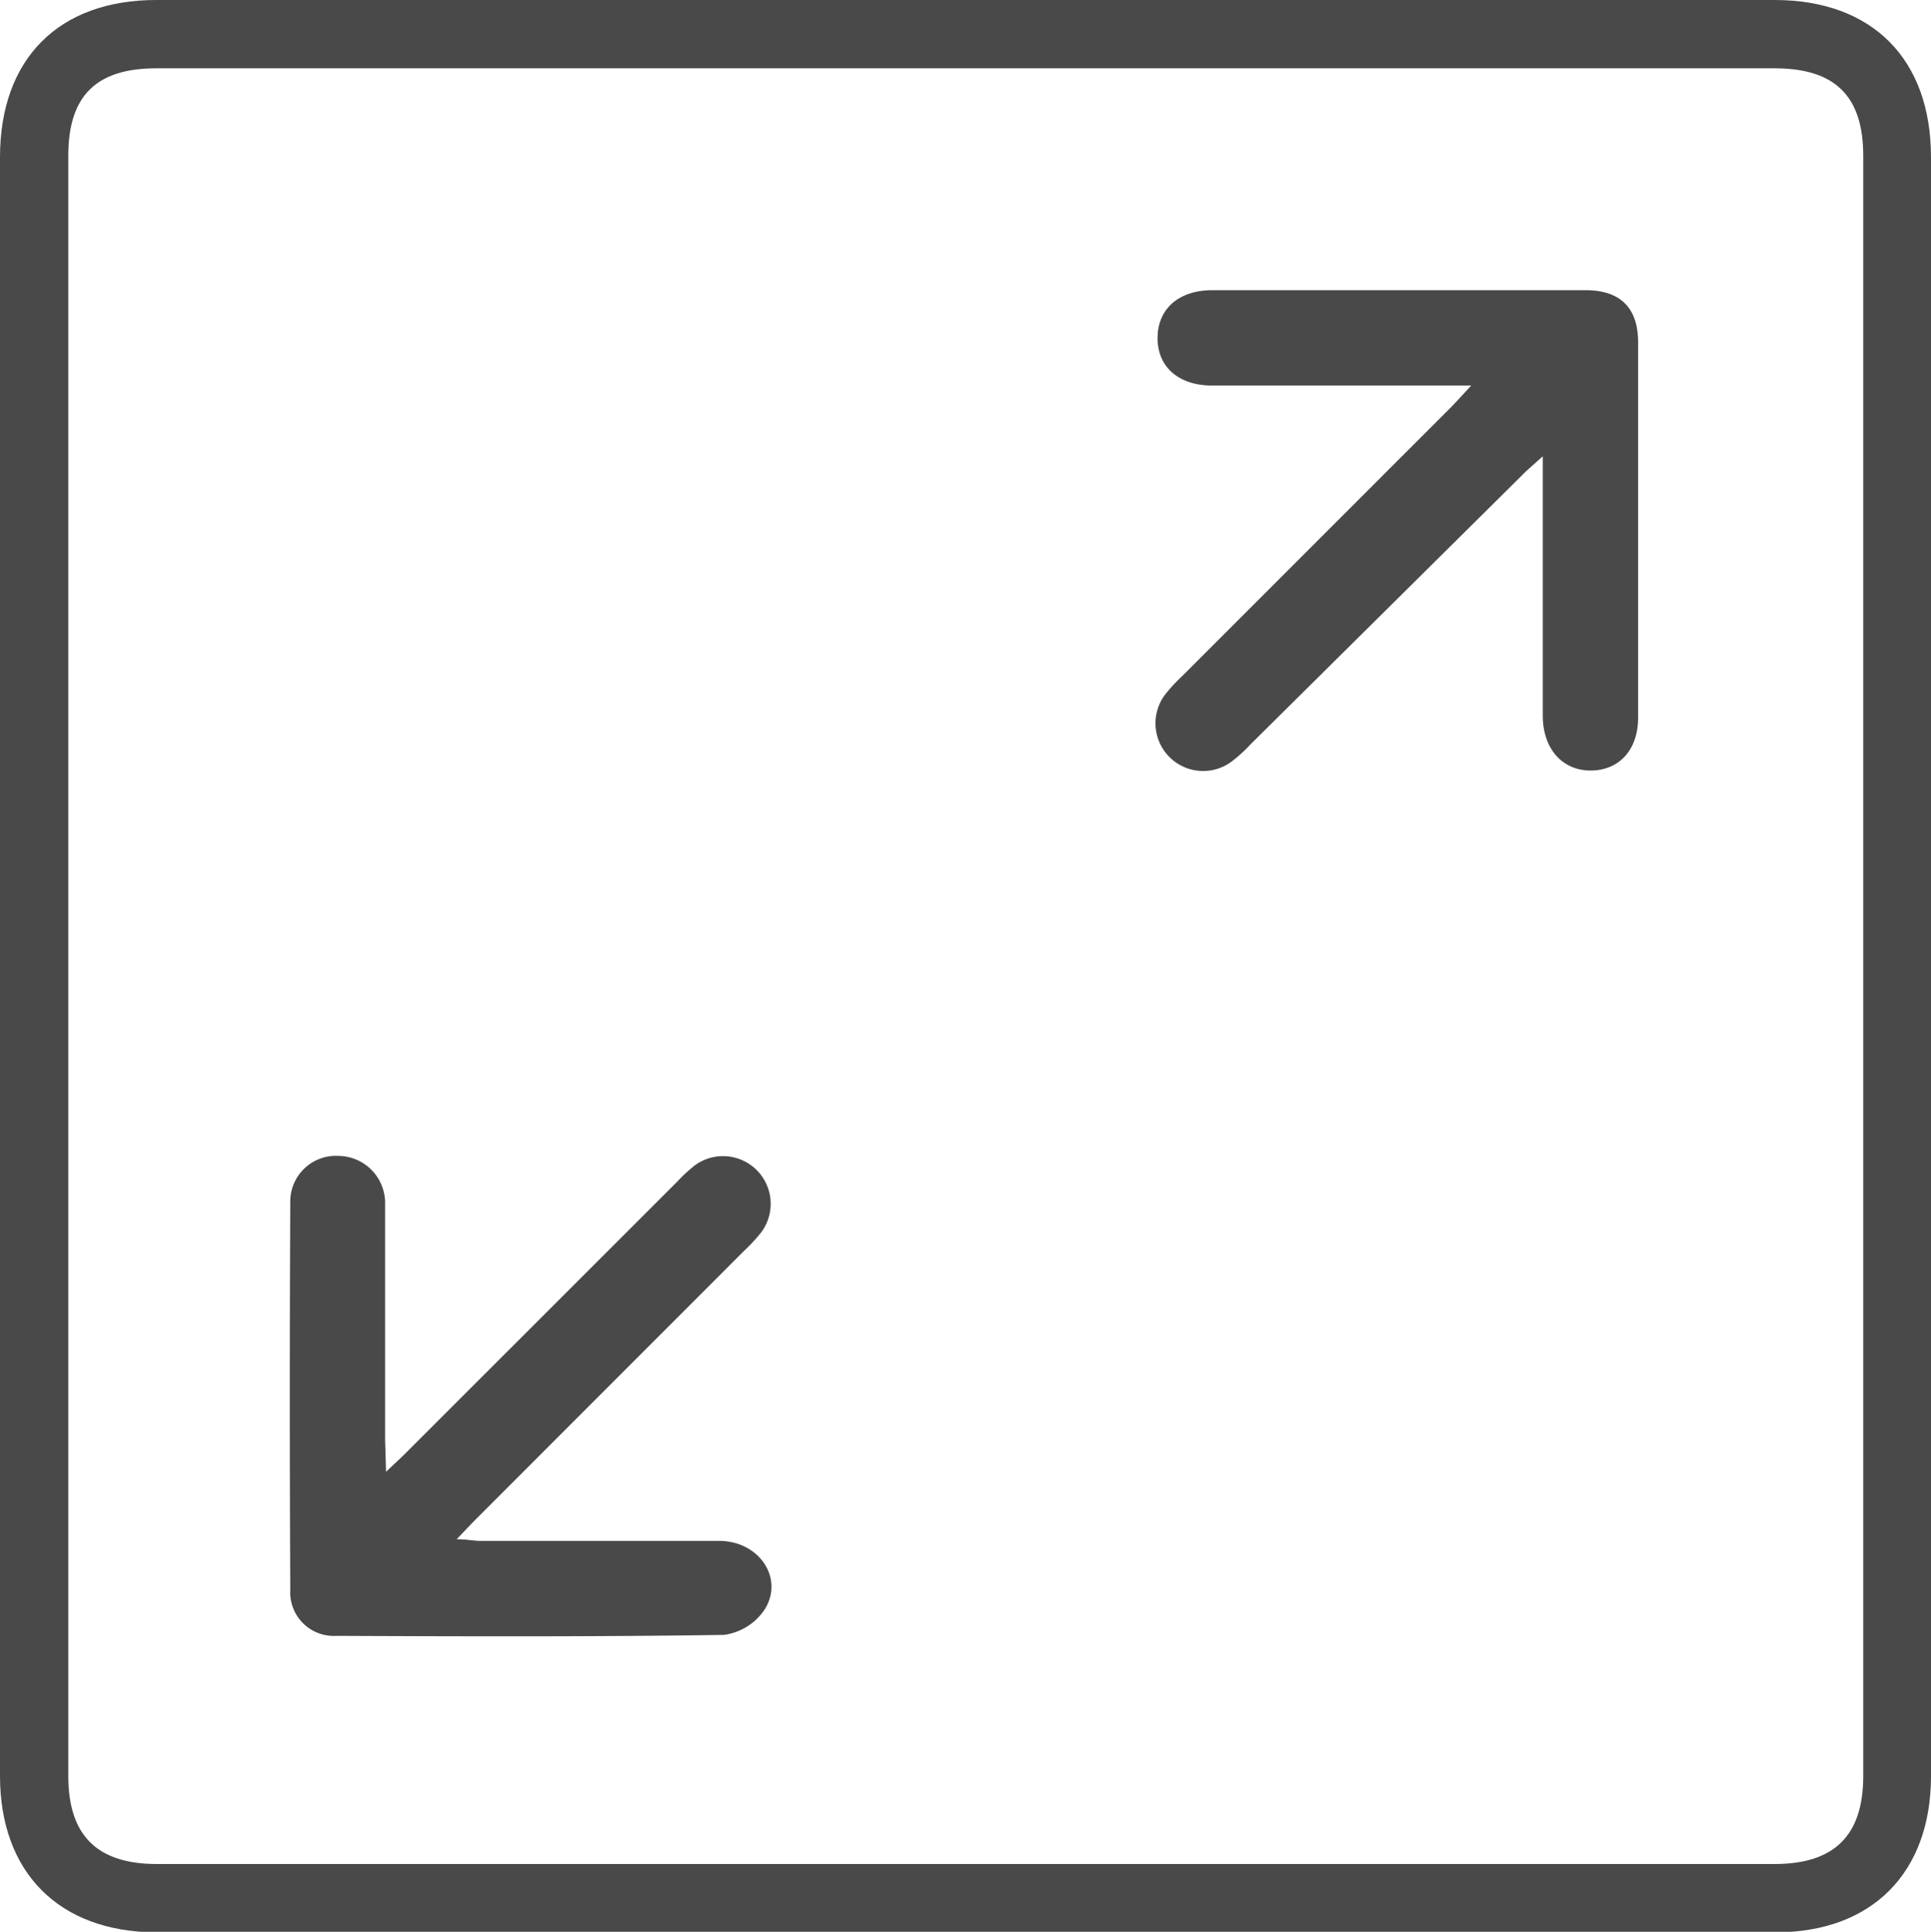
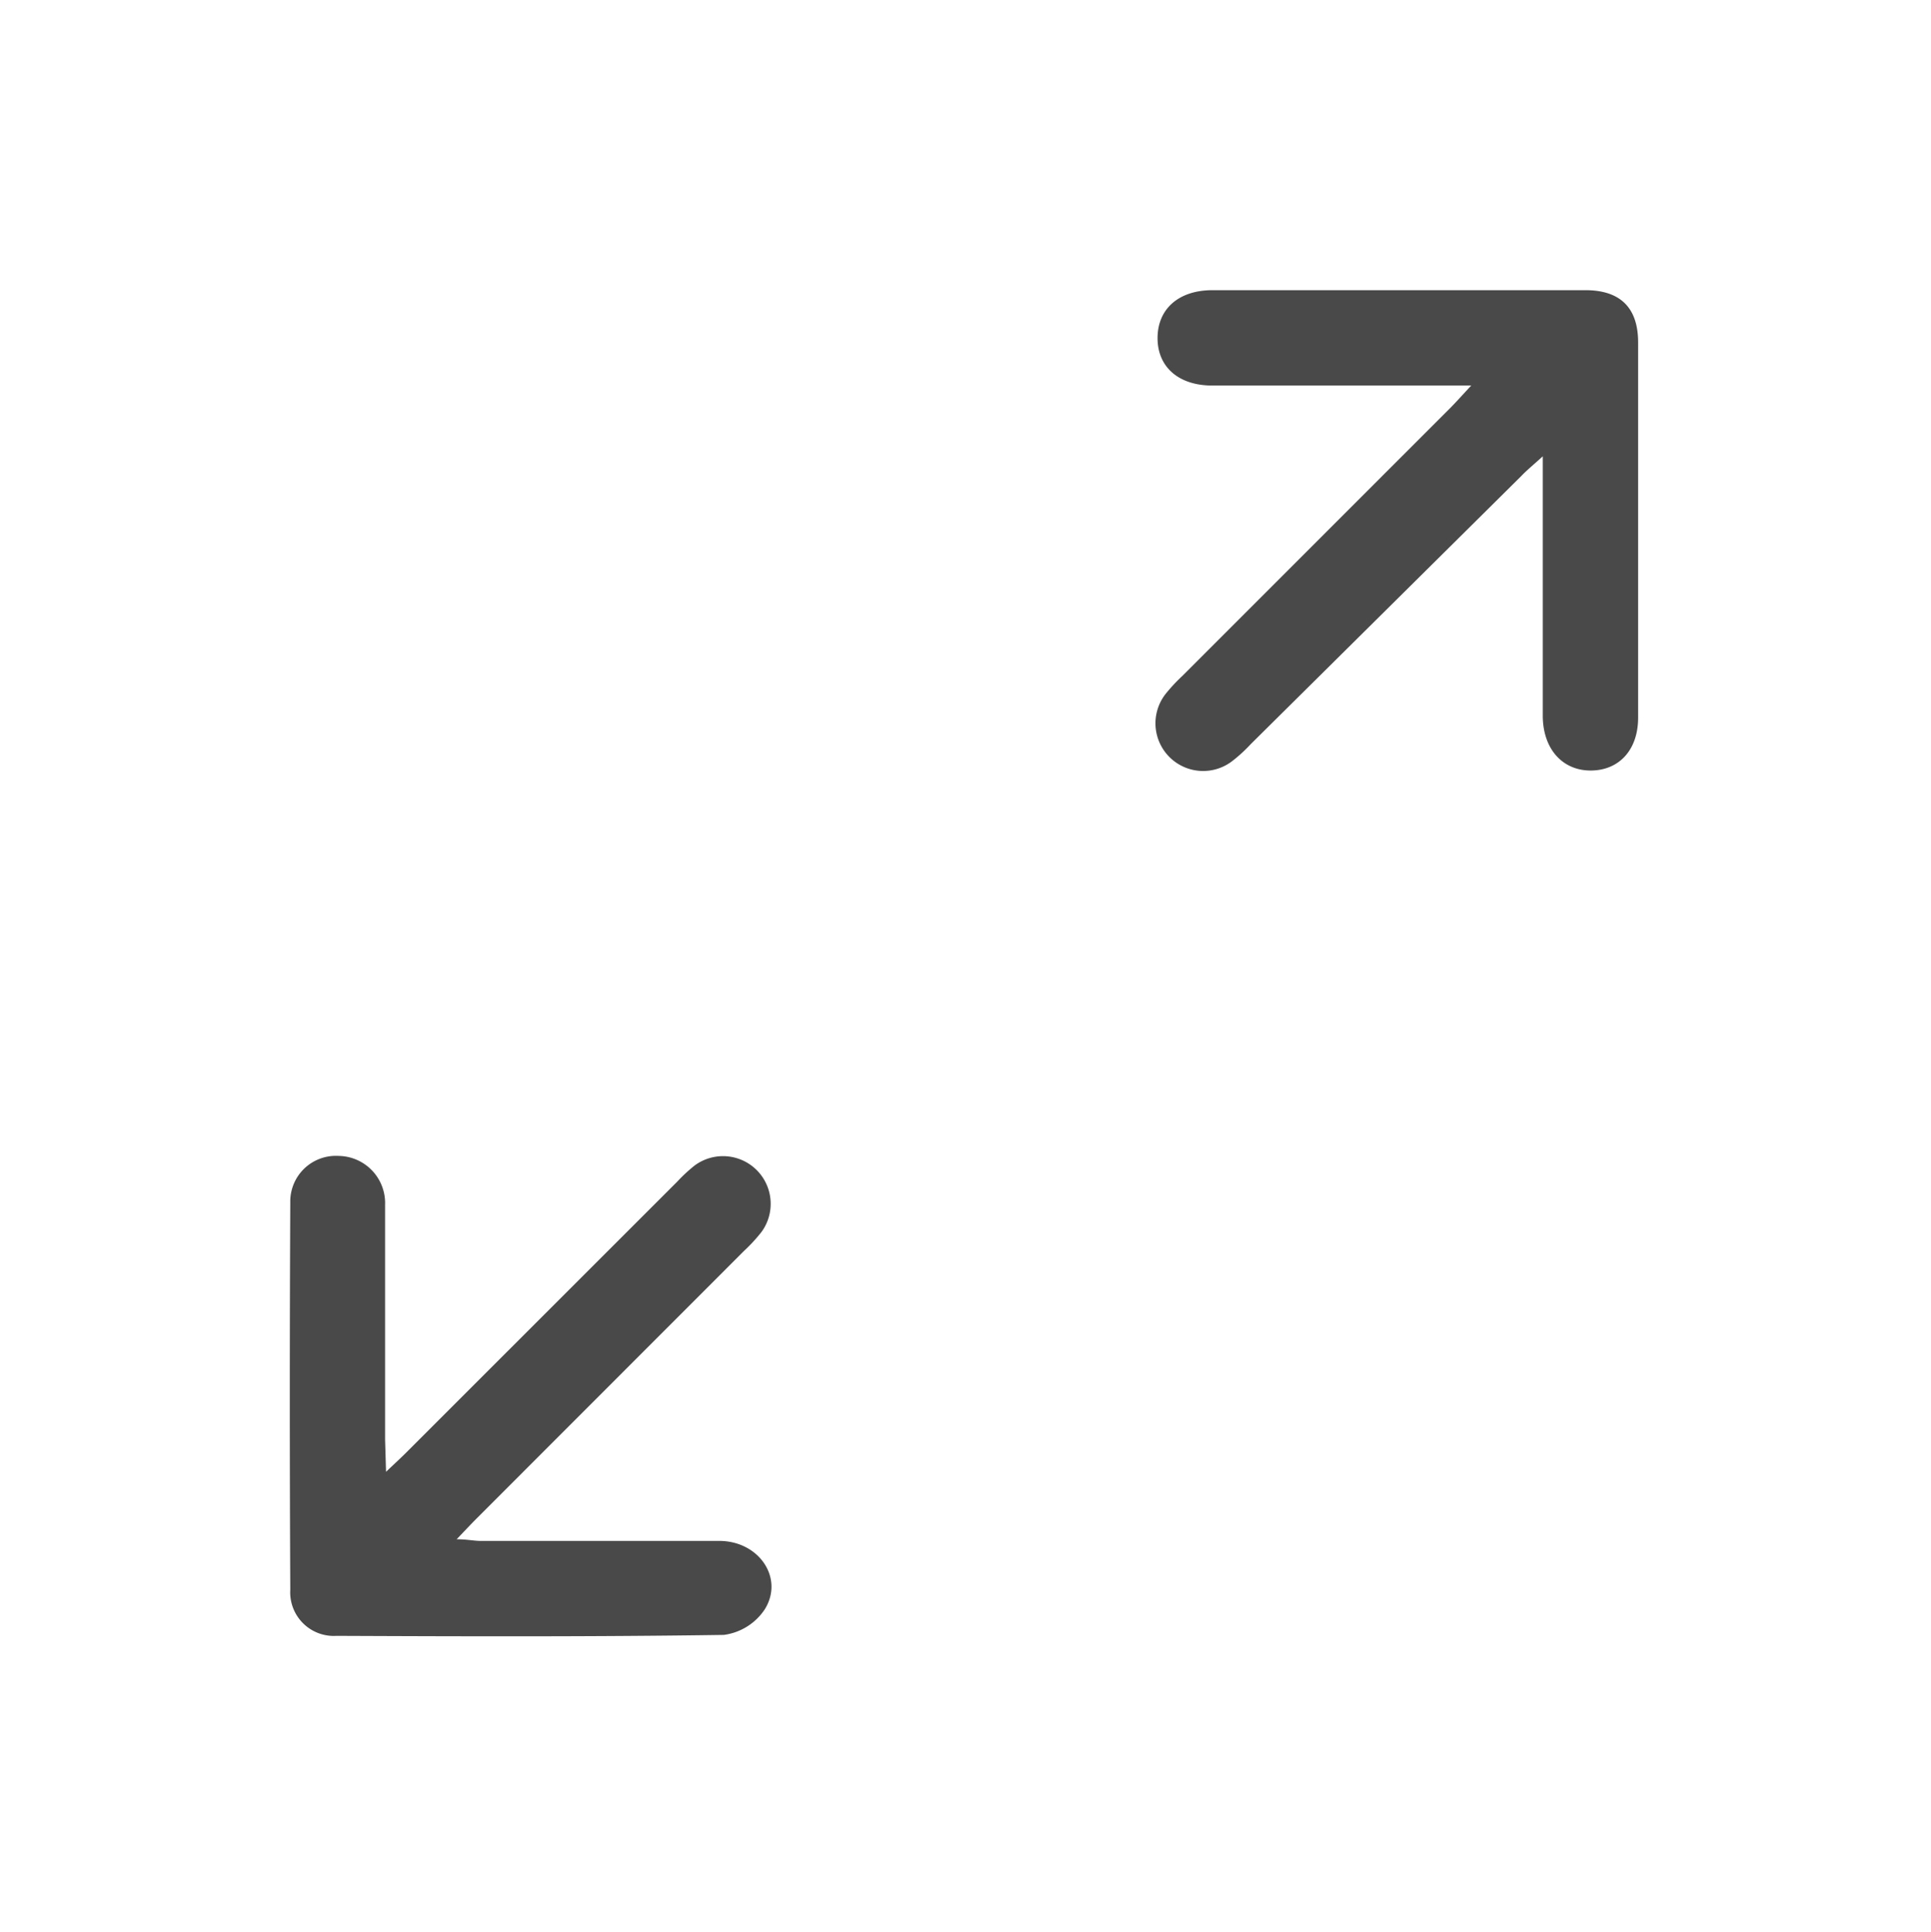
<svg xmlns="http://www.w3.org/2000/svg" viewBox="0 0 141.36 141.4">
  <defs>
    <style>.cls-1{fill:#494949;}</style>
  </defs>
  <g id="Capa_2" data-name="Capa 2">
    <g id="Capa_1-2" data-name="Capa 1">
      <path class="cls-1" d="M28.26,107.73c.75-.71,1.2-1.12,1.63-1.56L49.58,86.49a11.57,11.57,0,0,1,1.26-1.17,3.49,3.49,0,0,1,4.91,4.85,12,12,0,0,1-1.28,1.39L34.91,111.13c-.44.44-.86.89-1.48,1.54.73,0,1.21.11,1.69.12,5.84,0,11.68,0,17.53,0,2.9,0,4.76,2.71,3.34,5a4.26,4.26,0,0,1-3,1.88c-9.45.14-18.91.11-28.36.07a3.19,3.19,0,0,1-3.38-3.37q-.07-14.17,0-28.35a3.34,3.34,0,0,1,3.54-3.41,3.45,3.45,0,0,1,3.4,3.58c0,5.73,0,11.46,0,17.19Z" />
      <path class="cls-1" d="M107.74,28.22h-2c-5.68,0-11.35,0-17,0-2.47,0-4-1.37-4-3.47s1.5-3.5,4-3.51q13.65,0,27.32,0c2.54,0,3.85,1.27,3.86,3.8q0,13.74,0,27.49c0,2.37-1.4,3.86-3.46,3.87s-3.51-1.56-3.52-4c0-5.67,0-11.34,0-17v-2c-.69.63-1.15,1-1.57,1.44L91.57,54.46a11.14,11.14,0,0,1-1.39,1.27,3.49,3.49,0,0,1-4.8-5,12.55,12.55,0,0,1,1.17-1.25l19.69-19.69c.42-.43.82-.88,1.5-1.61" />
-       <path class="cls-1" d="M70.68,0h59.23c7.15,0,11.45,4.32,11.45,11.51V130c0,7.09-4.33,11.44-11.37,11.44H11.37C4.32,141.4,0,137.05,0,130V11.51C0,4.31,4.29,0,11.44,0H70.68m0,5H11.44C7.06,5,5,7,5,11.39V130c0,4.35,2.11,6.44,6.48,6.44H129.91c4.38,0,6.49-2.09,6.49-6.44V11.4C136.4,7,134.3,5,129.91,5H70.68" />
    </g>
  </g>
</svg>